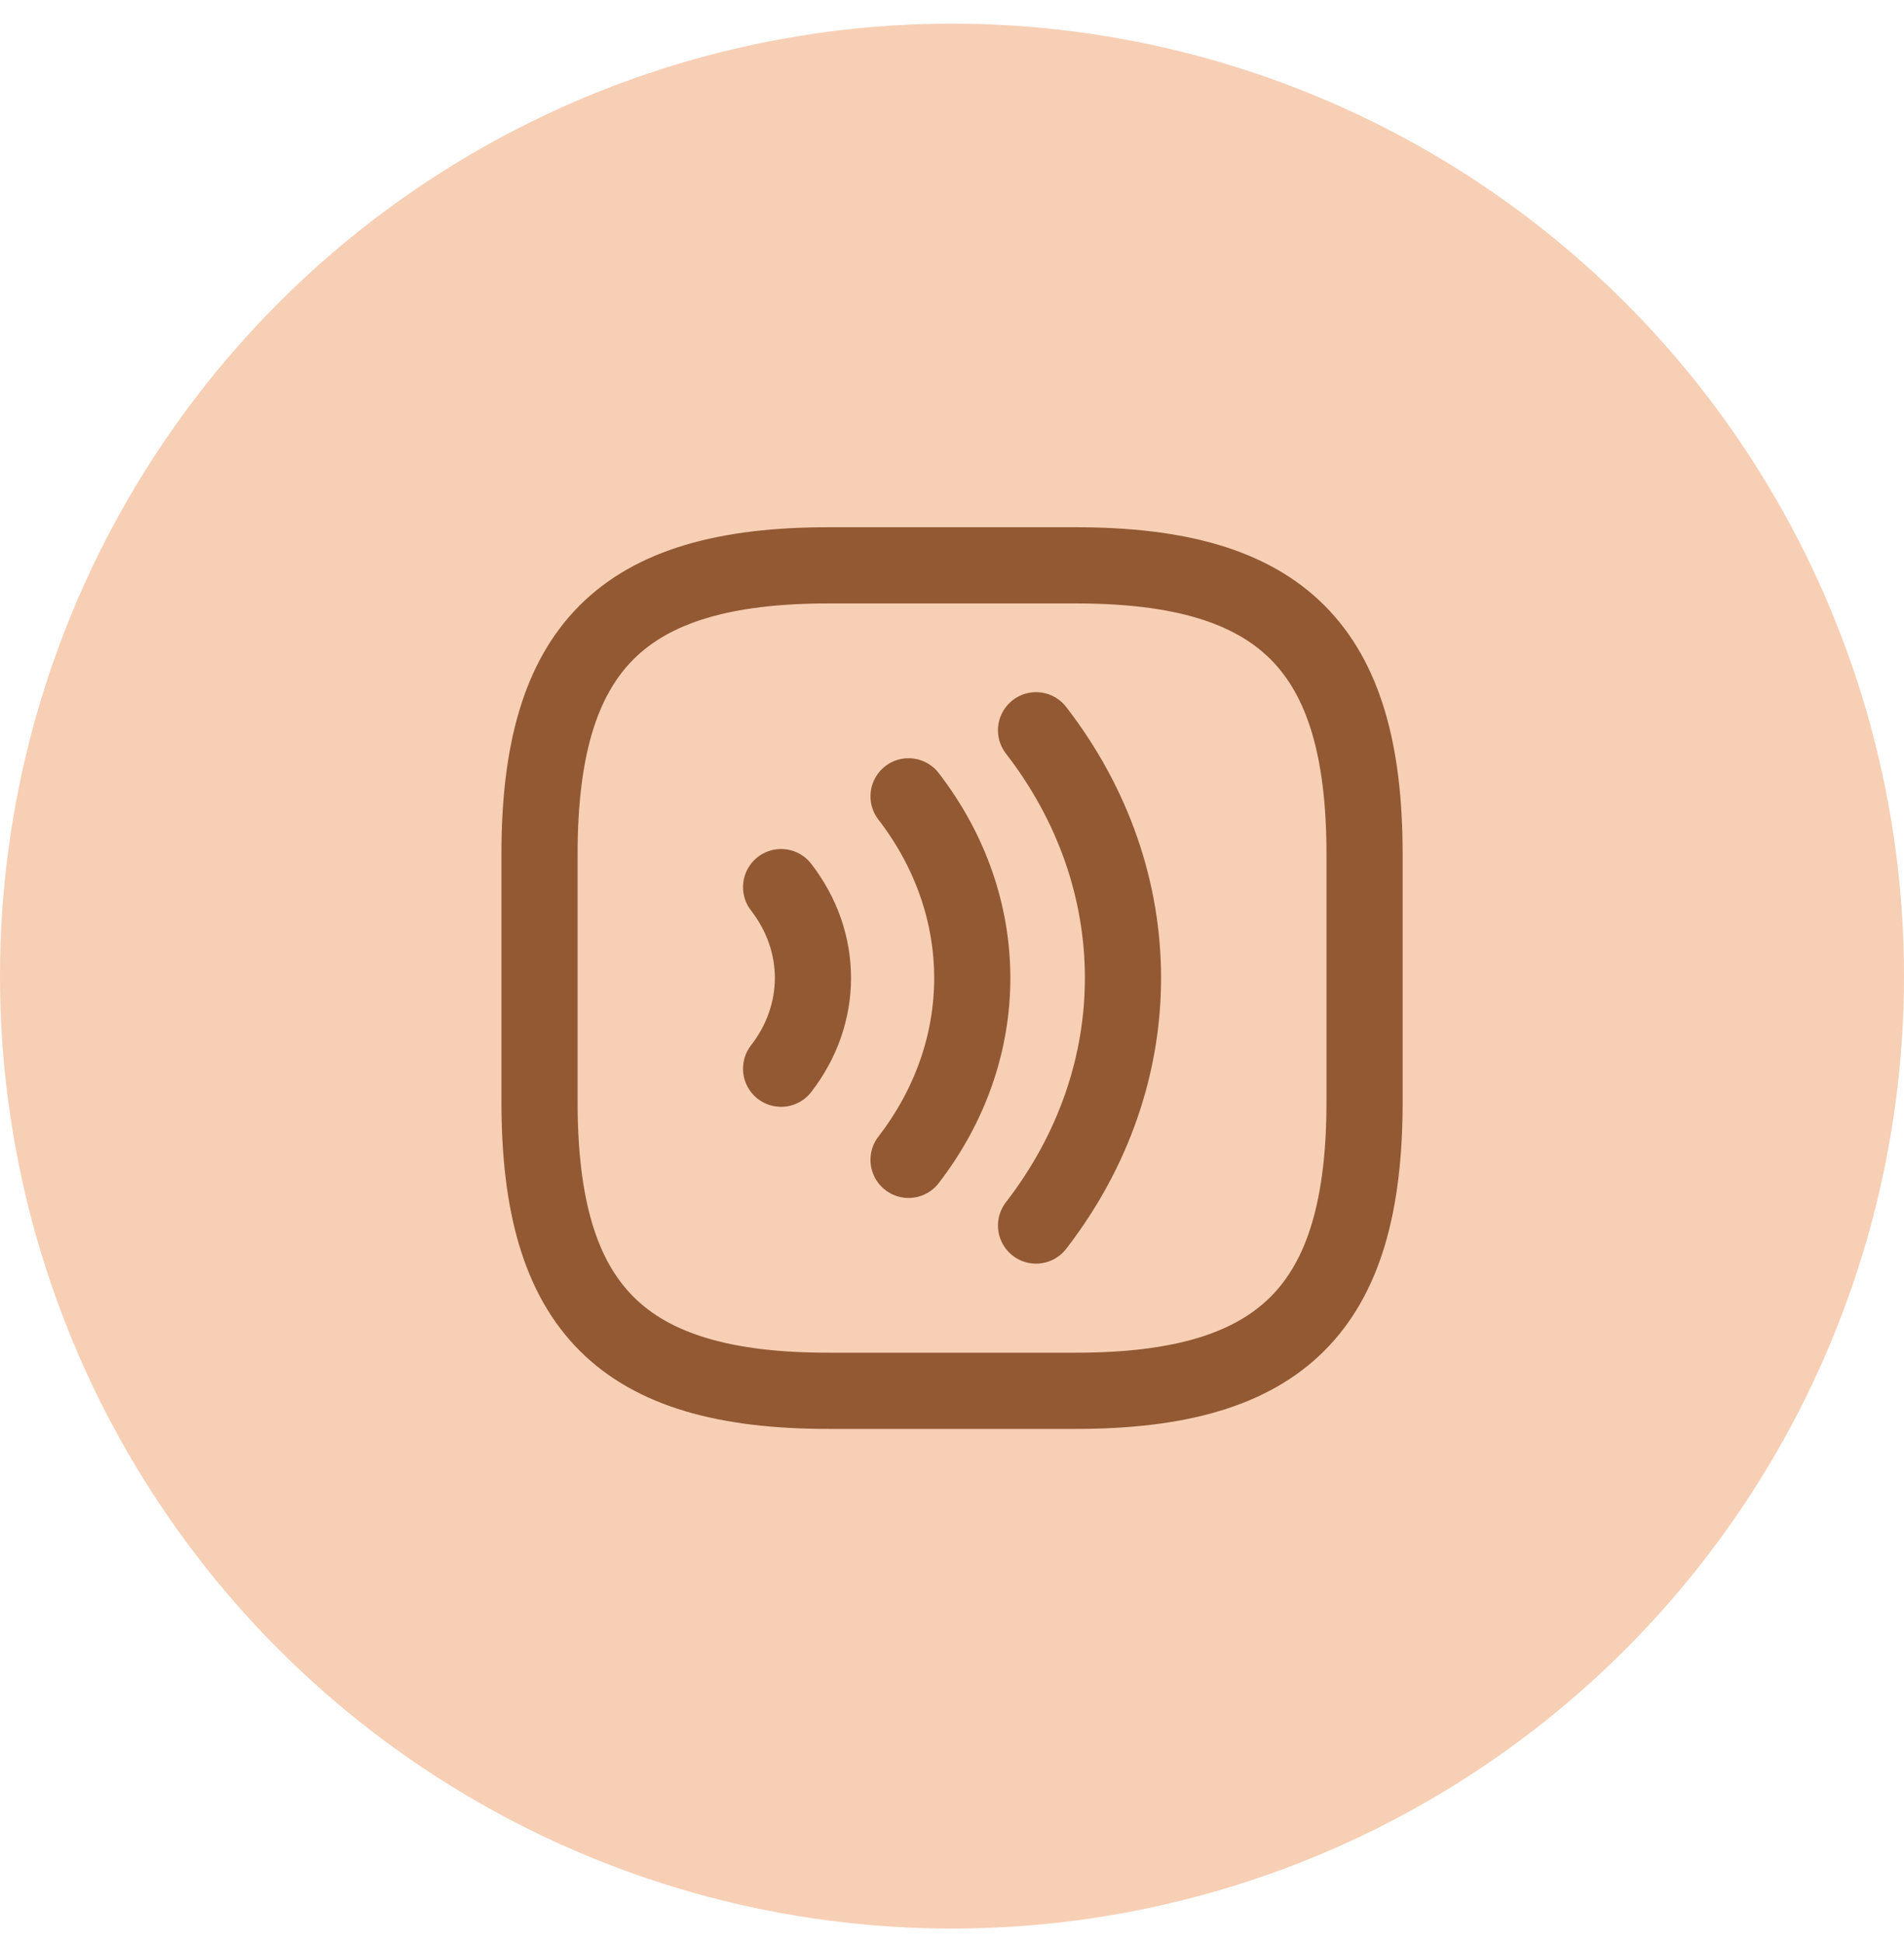
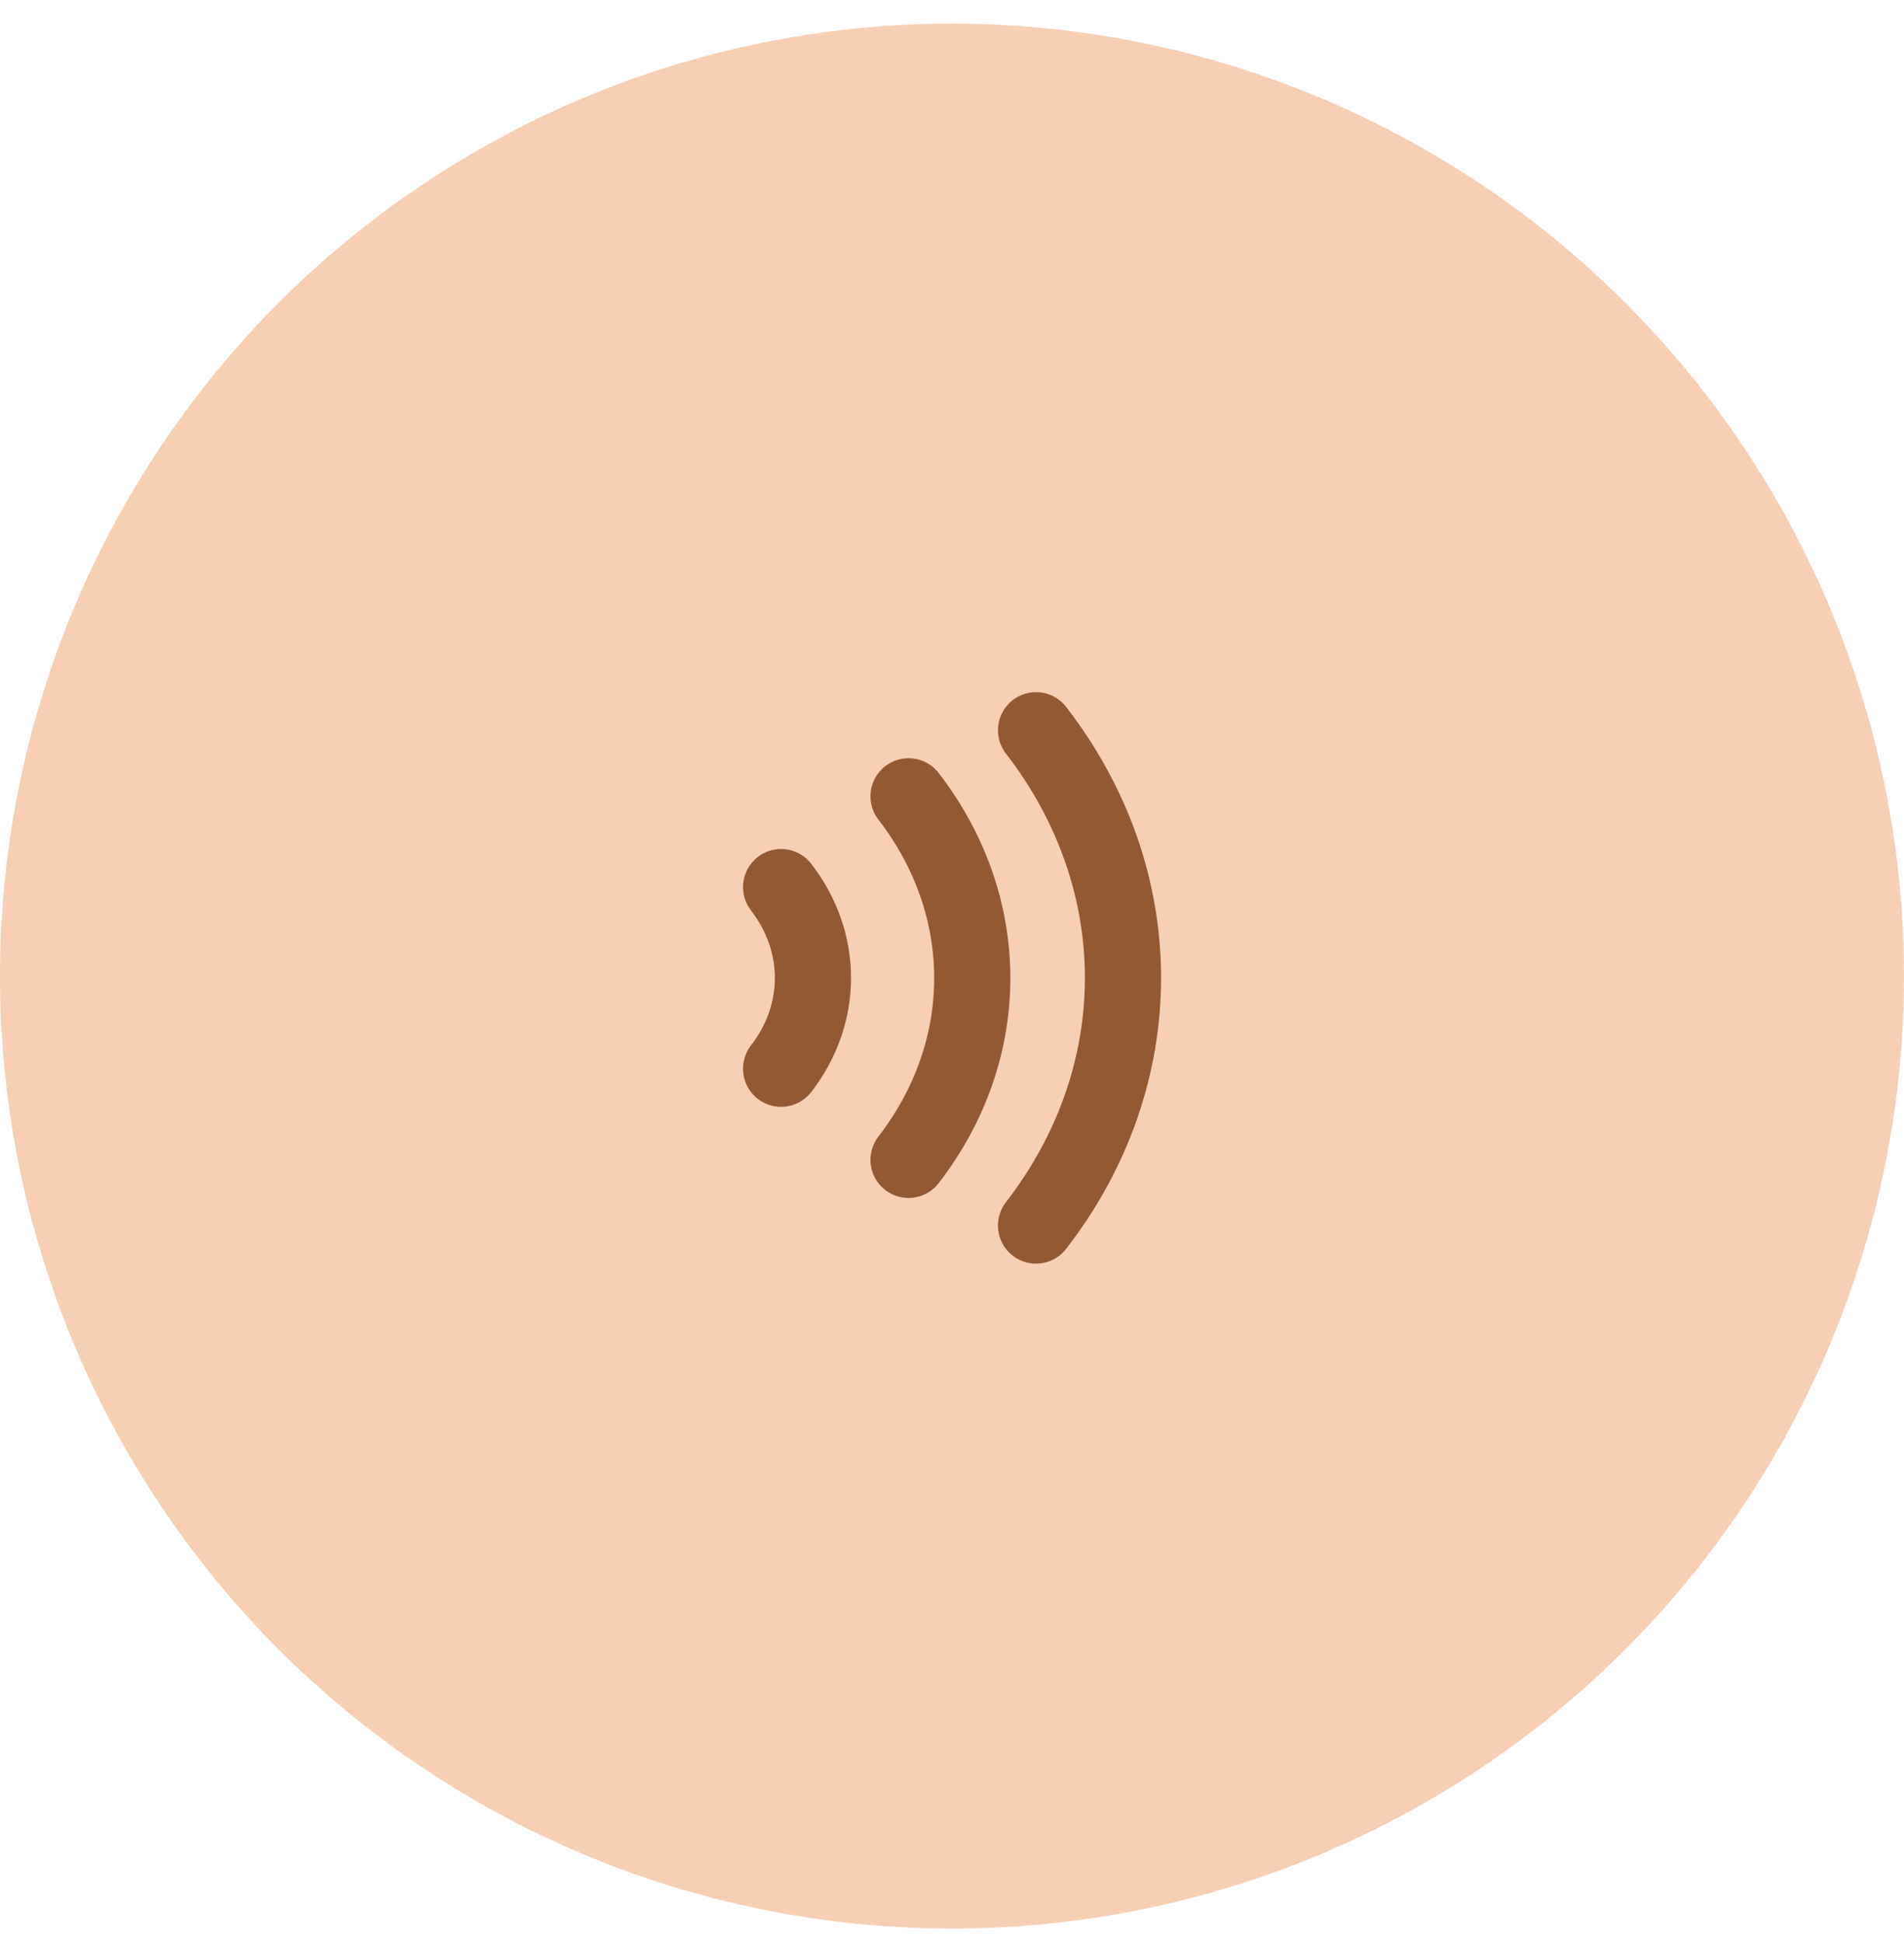
<svg xmlns="http://www.w3.org/2000/svg" width="50" height="51" viewBox="0 0 50 51" fill="none">
  <circle cx="25" cy="25.621" r="25" fill="#F7CFB5" />
  <path d="M27.207 19.168C30.251 23.101 30.251 28.235 27.207 32.168M23.859 20.902C26.09 23.793 26.09 27.553 23.859 30.444M20.512 23.285C21.627 24.726 21.627 26.612 20.512 28.052" stroke="#925933" stroke-width="2" stroke-linecap="round" stroke-linejoin="round" />
-   <path d="M21.751 36.506H28.251C33.668 36.506 35.834 34.339 35.834 28.922V22.422C35.834 17.006 33.668 14.839 28.251 14.839H21.751C16.334 14.839 14.168 17.006 14.168 22.422V28.922C14.168 34.339 16.334 36.506 21.751 36.506Z" stroke="#925933" stroke-width="2" stroke-linecap="round" stroke-linejoin="round" />
</svg>